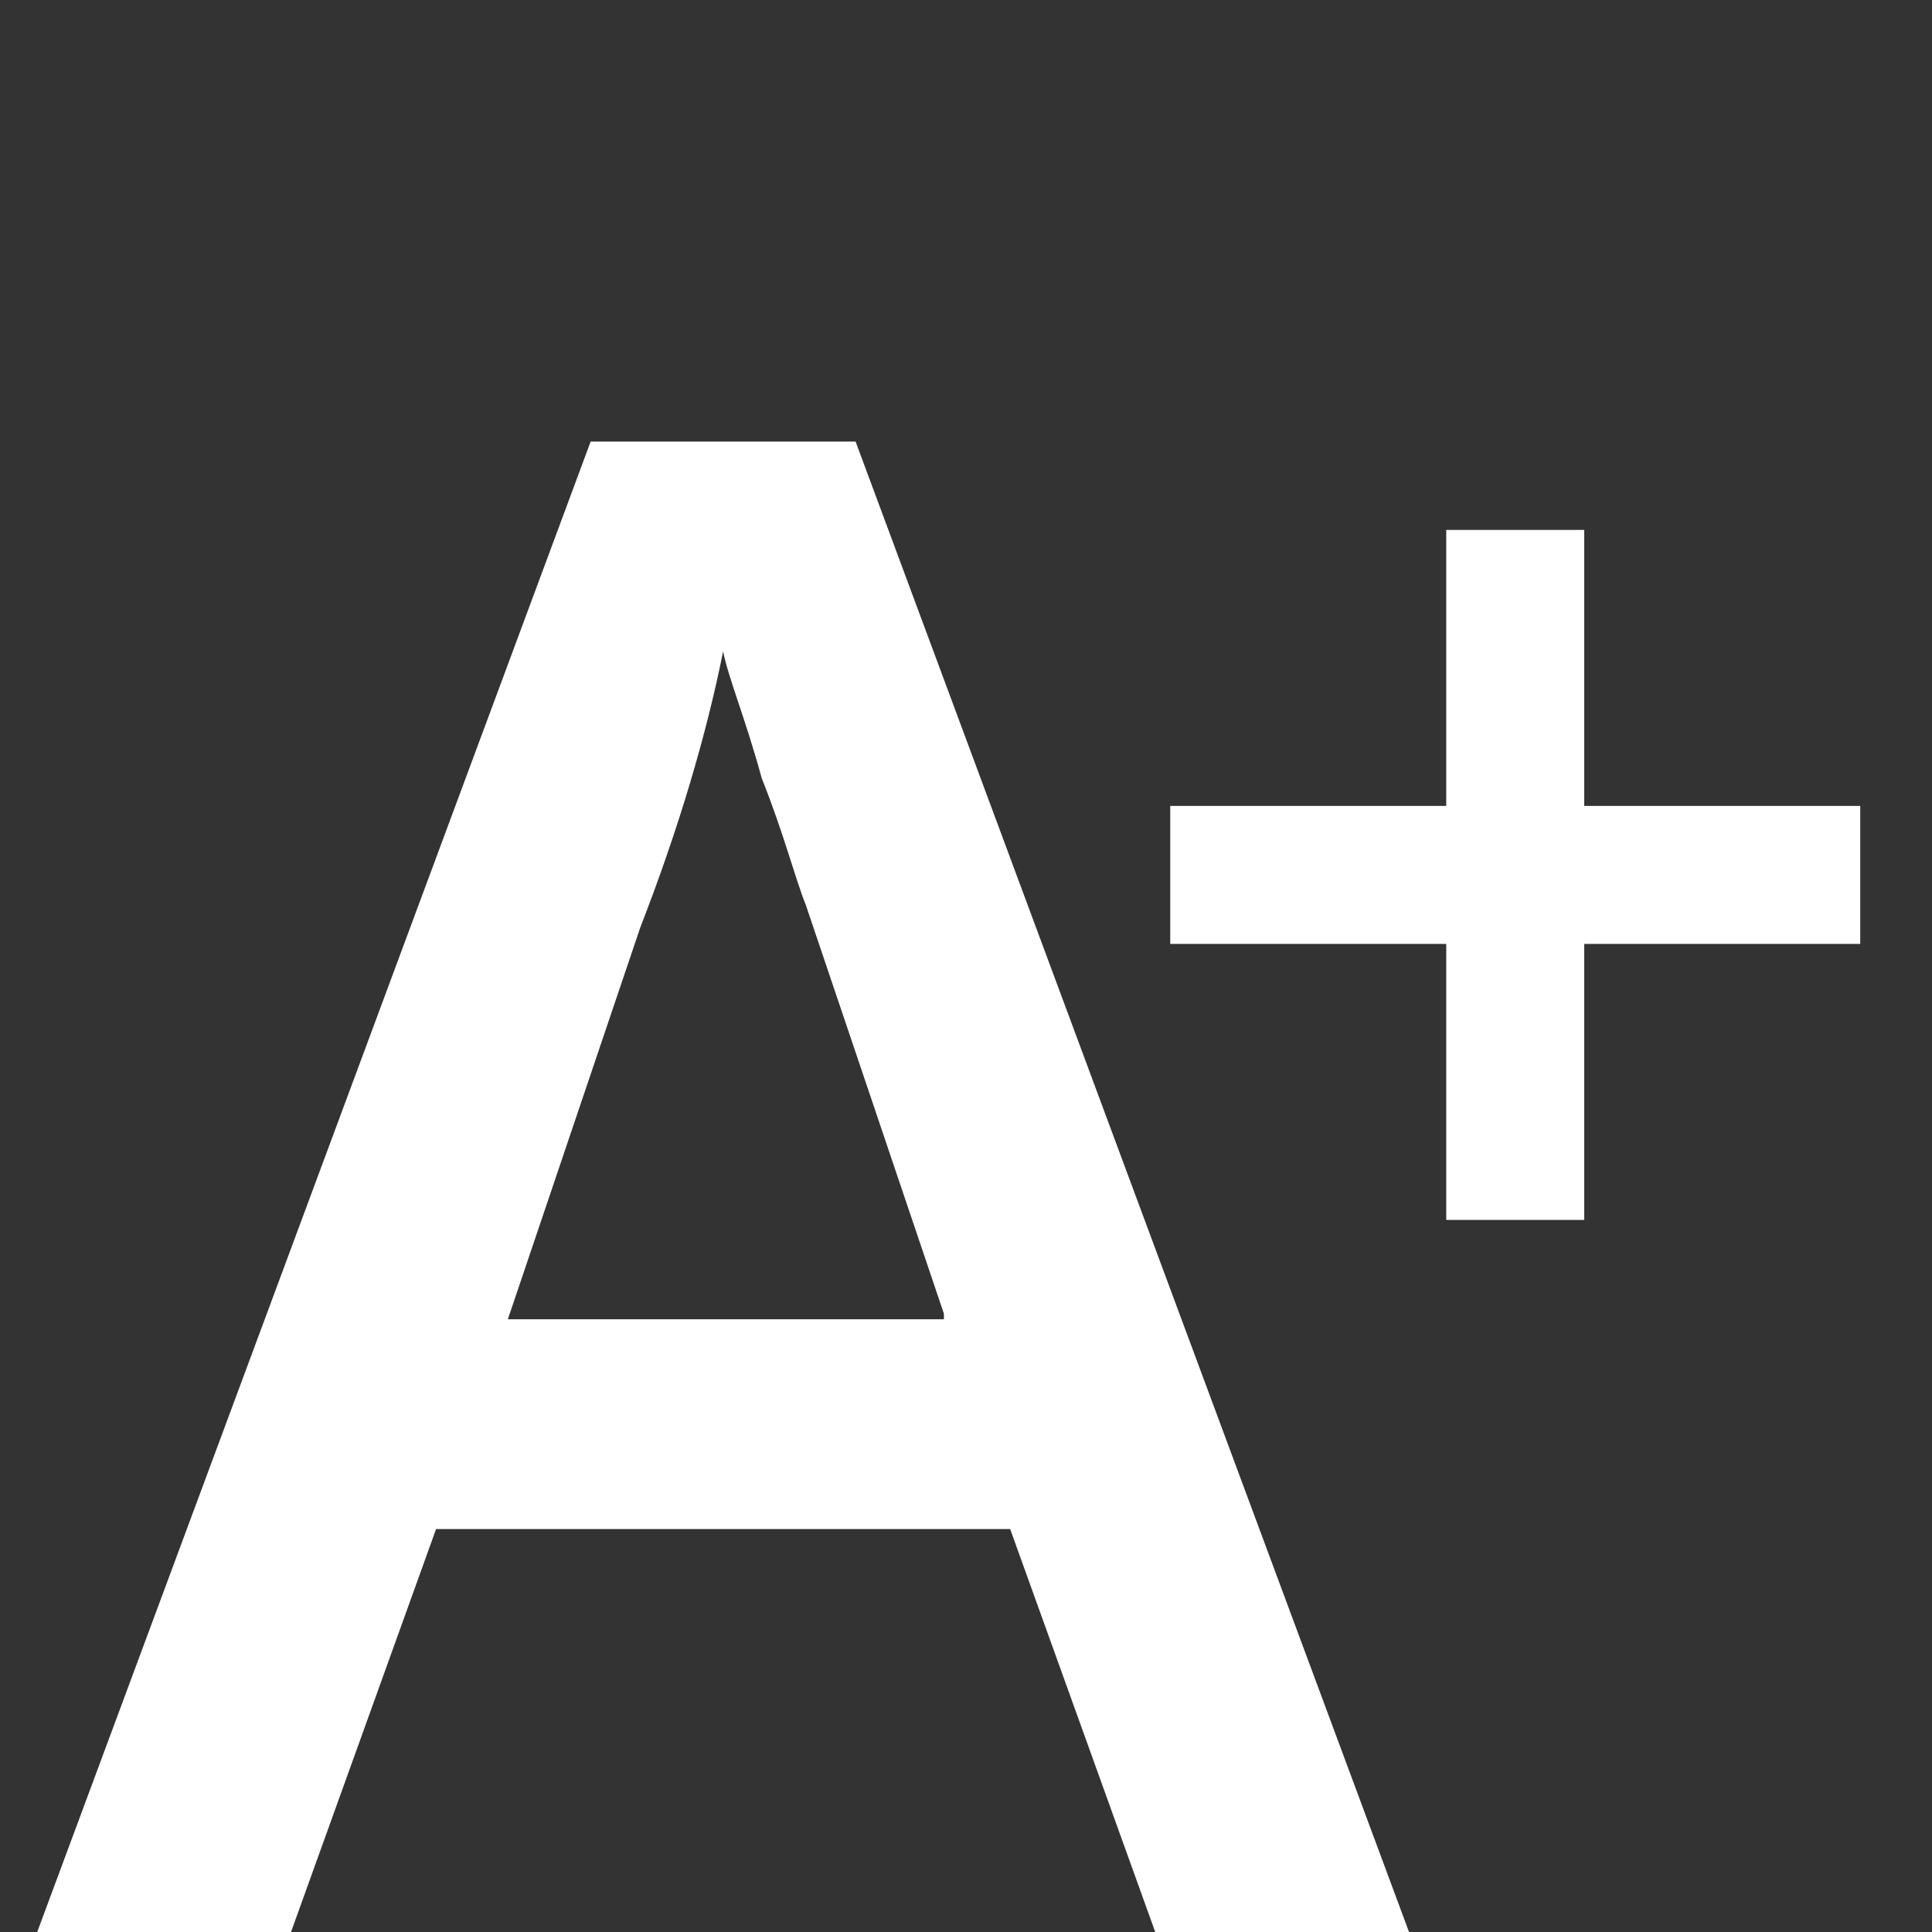
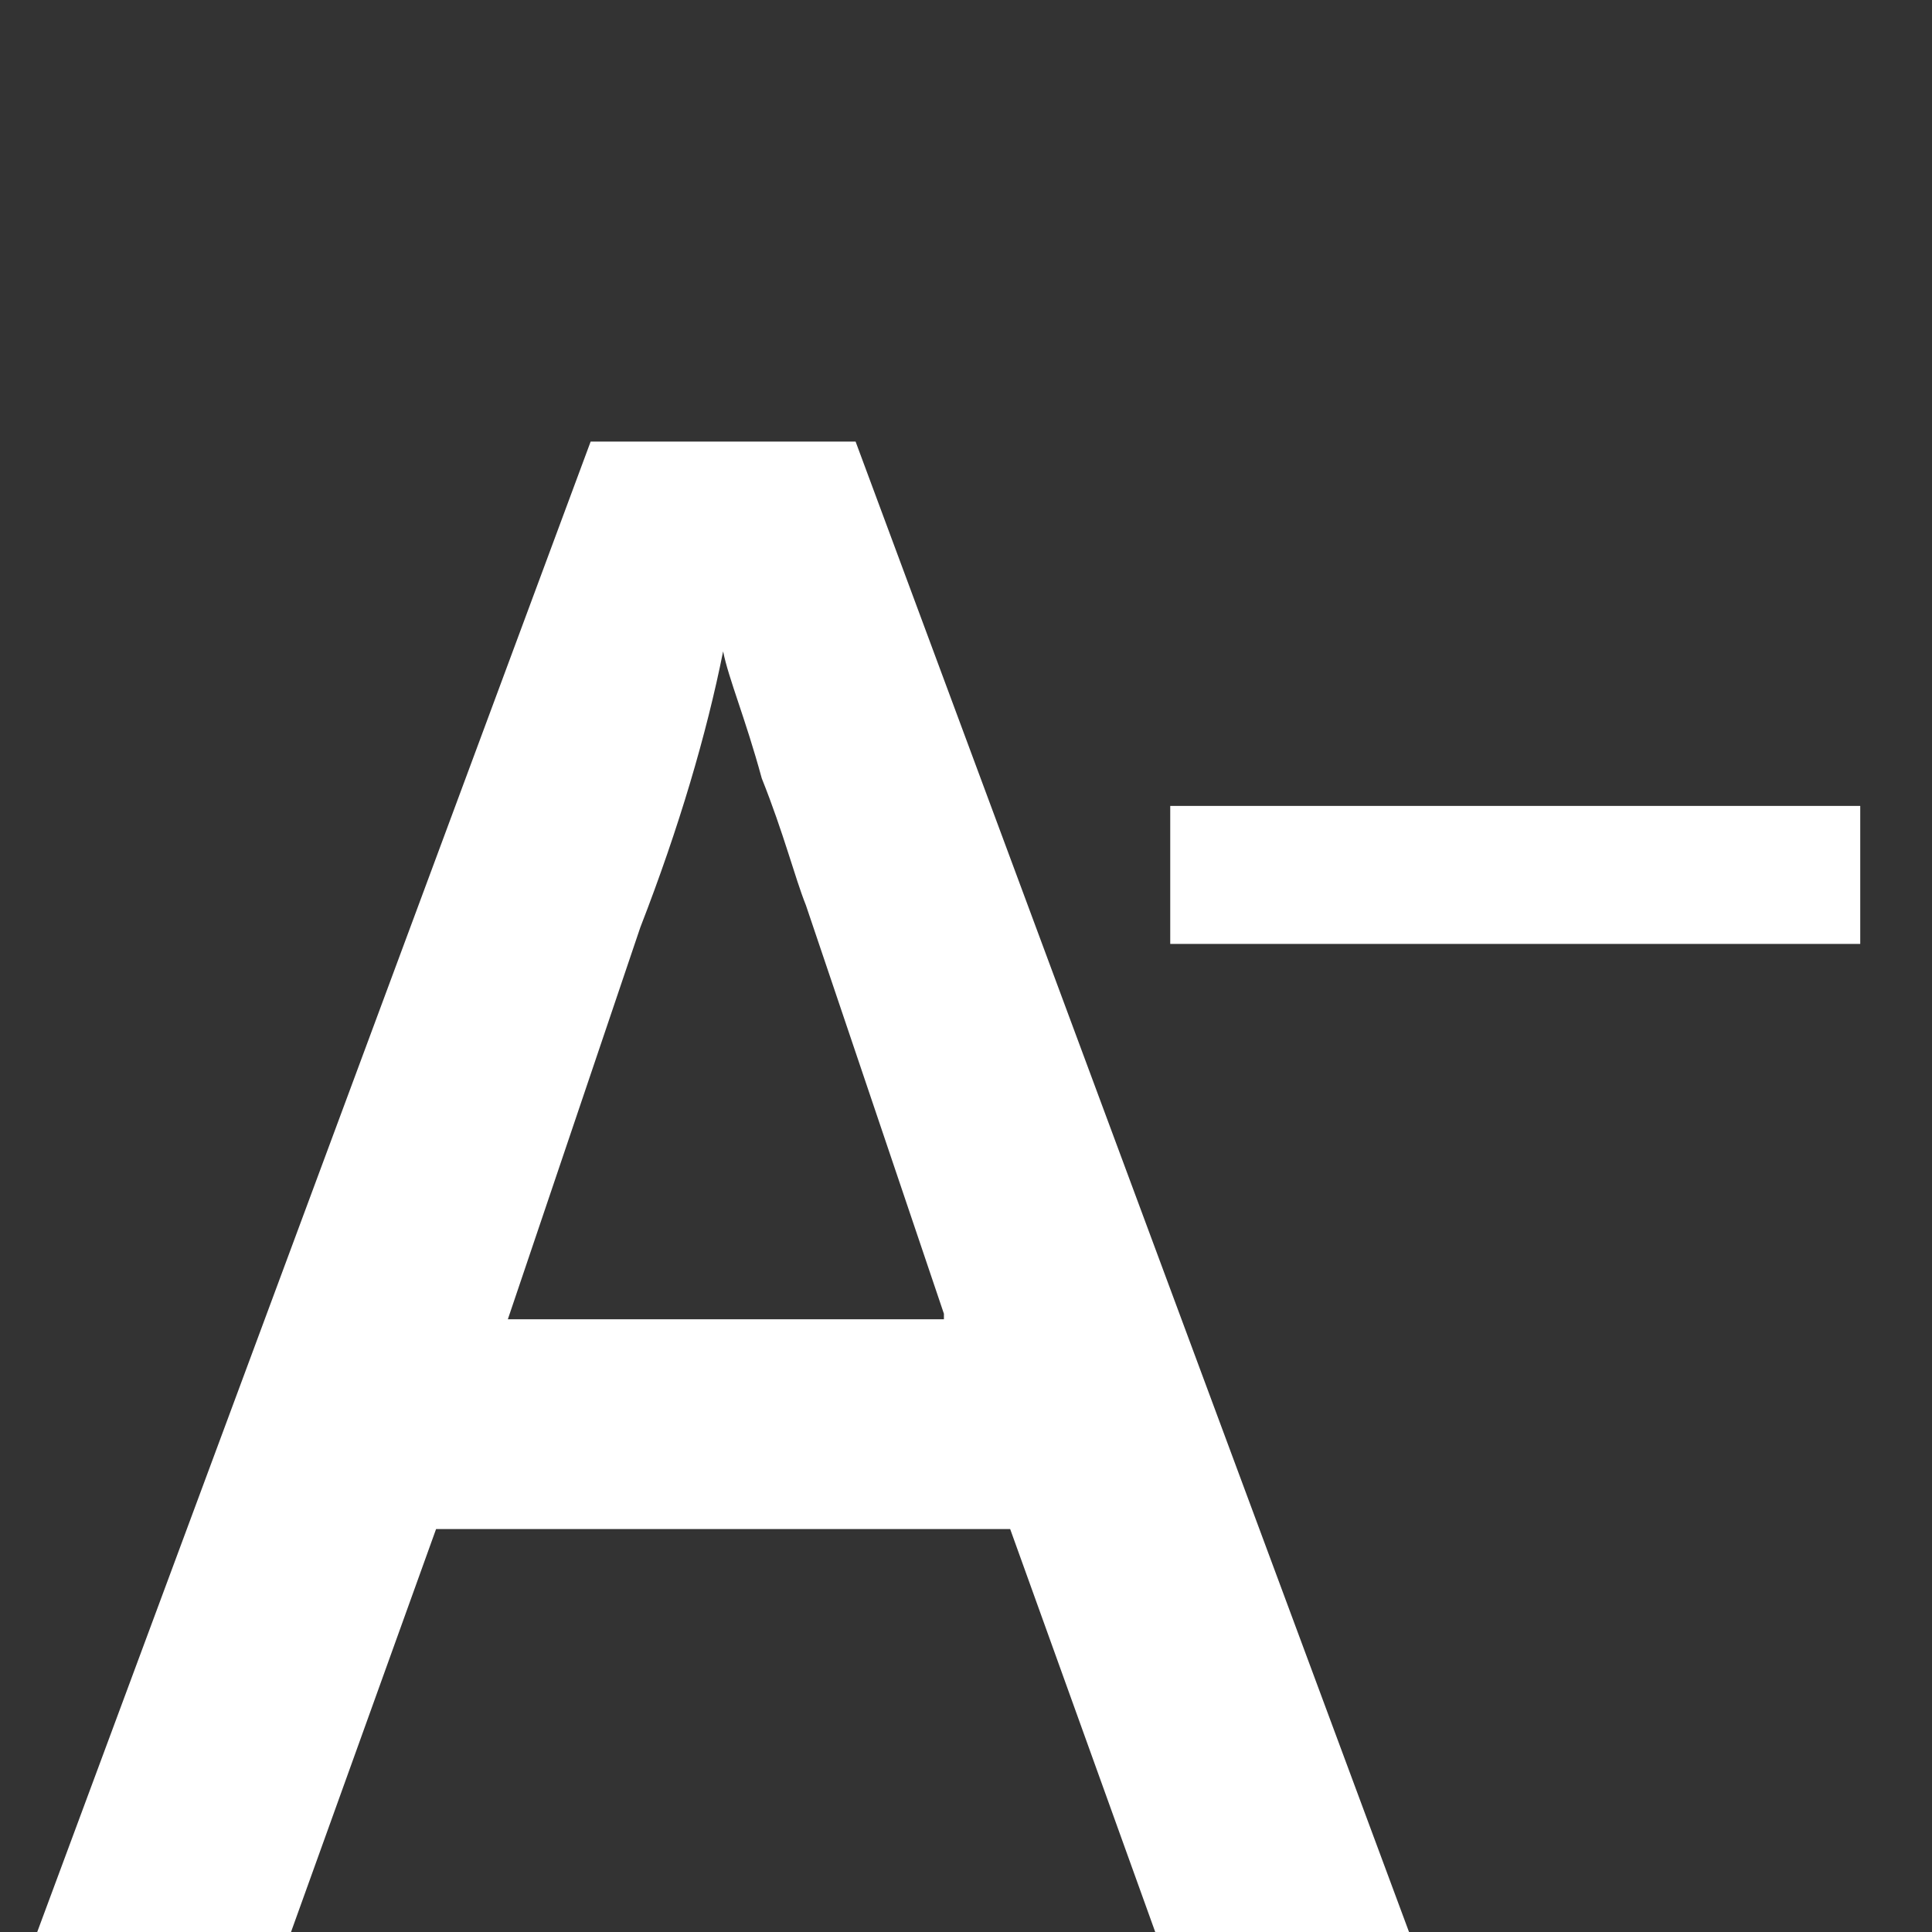
<svg xmlns="http://www.w3.org/2000/svg" version="1.1" id="Ebene_1" x="0px" y="0px" width="35px" height="35px" viewBox="0 0 35 35" style="enable-background:new 0 0 35 35;" xml:space="preserve">
  <rect x="0" y="0" width="35" height="35" fill="#333333" stroke="none" />
  <style type="text/css">
	.st0{fill:#FFFFFF;}
</style>
  <path class="st0" d="M21.2,17.1v-2.5h12.5v2.5H21.2z" />
-   <path class="st0" d="M28.7,22.1h-2.5V9.6h2.5V22.1z" />
  <g>
    <path class="st0" d="M21,35.2l-2.7-7.5H7.9l-2.7,7.5H0.6L10.7,8h4.8l10.1,27.2H21z M17.1,23.8l-2.5-7.4c-0.2-0.5-0.4-1.3-0.8-2.3   c-0.3-1.1-0.6-1.8-0.7-2.3c-0.3,1.5-0.8,3.2-1.5,5l-2.4,7.1H17.1z" />
  </g>
</svg>